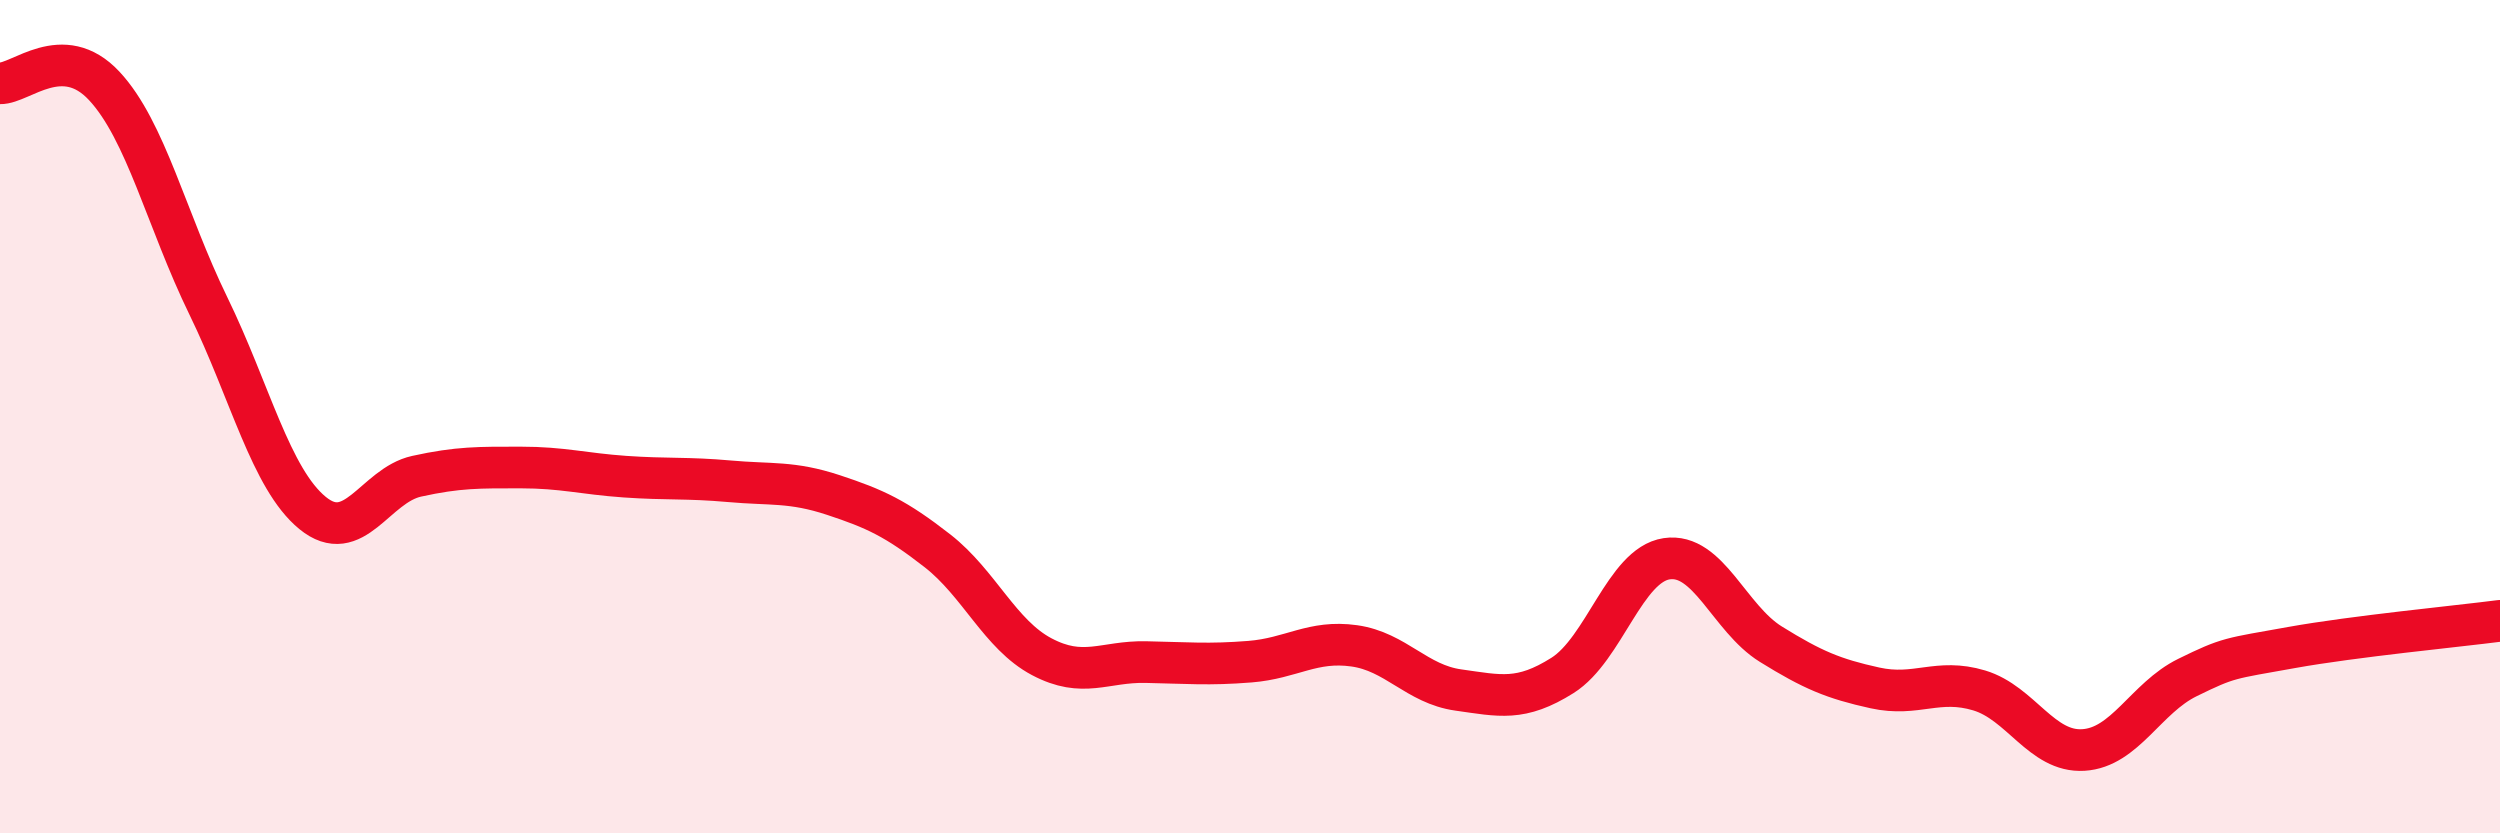
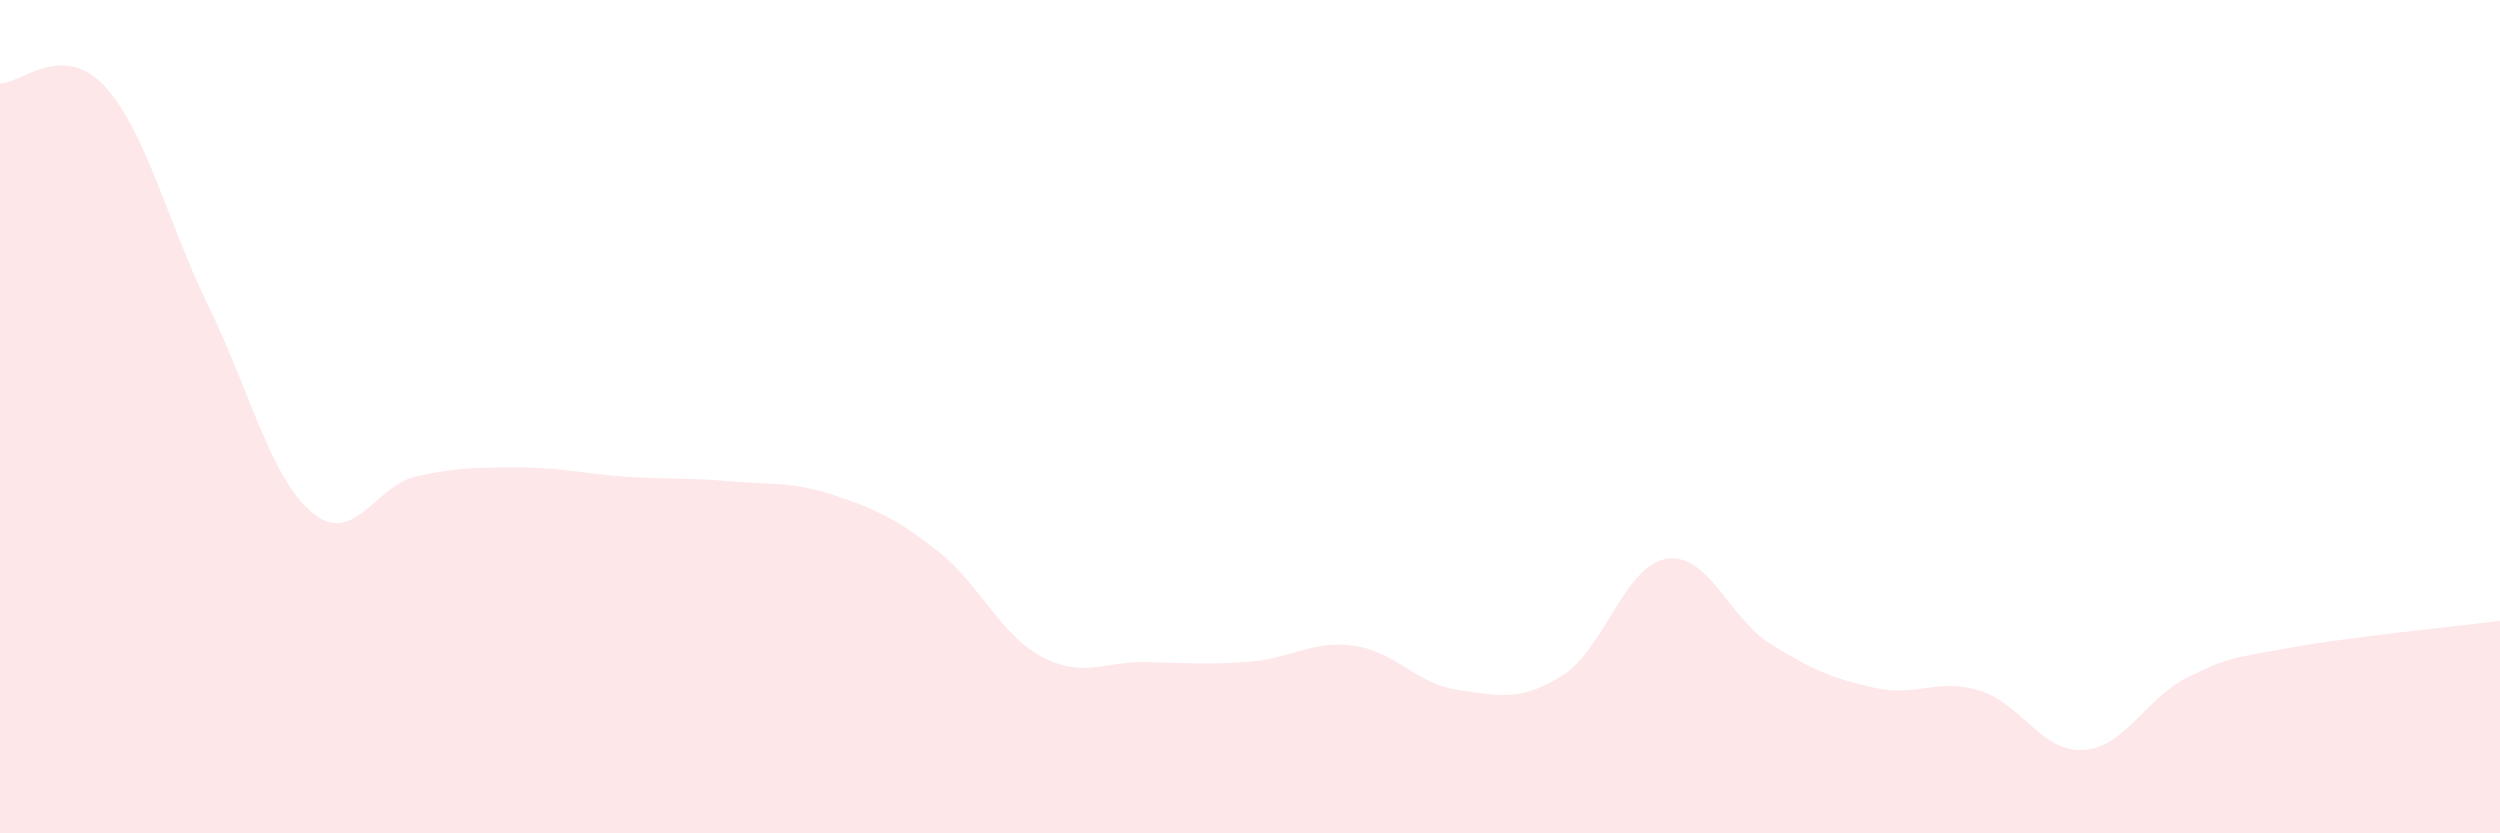
<svg xmlns="http://www.w3.org/2000/svg" width="60" height="20" viewBox="0 0 60 20">
  <path d="M 0,2 C 0.5,2.01 1.5,0.99 2.5,2.06 C 3.5,3.13 4,5.29 5,7.34 C 6,9.39 6.5,11.49 7.5,12.31 C 8.5,13.13 9,11.65 10,11.43 C 11,11.21 11.5,11.22 12.5,11.22 C 13.5,11.22 14,11.37 15,11.44 C 16,11.51 16.5,11.46 17.5,11.55 C 18.5,11.64 19,11.55 20,11.88 C 21,12.21 21.5,12.44 22.5,13.22 C 23.5,14 24,15.23 25,15.76 C 26,16.29 26.5,15.87 27.5,15.89 C 28.5,15.91 29,15.96 30,15.88 C 31,15.8 31.5,15.36 32.5,15.5 C 33.5,15.64 34,16.42 35,16.56 C 36,16.7 36.5,16.84 37.5,16.21 C 38.5,15.58 39,13.56 40,13.41 C 41,13.26 41.5,14.84 42.5,15.46 C 43.5,16.08 44,16.29 45,16.51 C 46,16.73 46.5,16.27 47.5,16.57 C 48.5,16.87 49,18.06 50,18 C 51,17.94 51.5,16.75 52.5,16.26 C 53.5,15.77 53.5,15.81 55,15.54 C 56.5,15.27 59,15.03 60,14.9L60 20L0 20Z" fill="#EB0A25" opacity="0.1" stroke-linecap="round" stroke-linejoin="round" />
-   <path d="M 0,2 C 0.5,2.01 1.5,0.99 2.5,2.06 C 3.5,3.13 4,5.29 5,7.34 C 6,9.39 6.5,11.49 7.5,12.31 C 8.5,13.13 9,11.65 10,11.43 C 11,11.21 11.5,11.22 12.5,11.22 C 13.5,11.22 14,11.37 15,11.44 C 16,11.51 16.5,11.46 17.5,11.55 C 18.5,11.64 19,11.55 20,11.88 C 21,12.21 21.5,12.44 22.5,13.22 C 23.5,14 24,15.23 25,15.76 C 26,16.29 26.5,15.87 27.5,15.89 C 28.5,15.91 29,15.96 30,15.88 C 31,15.8 31.5,15.36 32.5,15.5 C 33.5,15.64 34,16.42 35,16.56 C 36,16.7 36.5,16.84 37.5,16.21 C 38.5,15.58 39,13.56 40,13.41 C 41,13.26 41.5,14.84 42.5,15.46 C 43.5,16.08 44,16.29 45,16.51 C 46,16.73 46.5,16.27 47.5,16.57 C 48.5,16.87 49,18.06 50,18 C 51,17.94 51.5,16.75 52.5,16.26 C 53.5,15.77 53.5,15.81 55,15.54 C 56.5,15.27 59,15.03 60,14.9" stroke="#EB0A25" stroke-width="1" fill="none" stroke-linecap="round" stroke-linejoin="round" />
</svg>